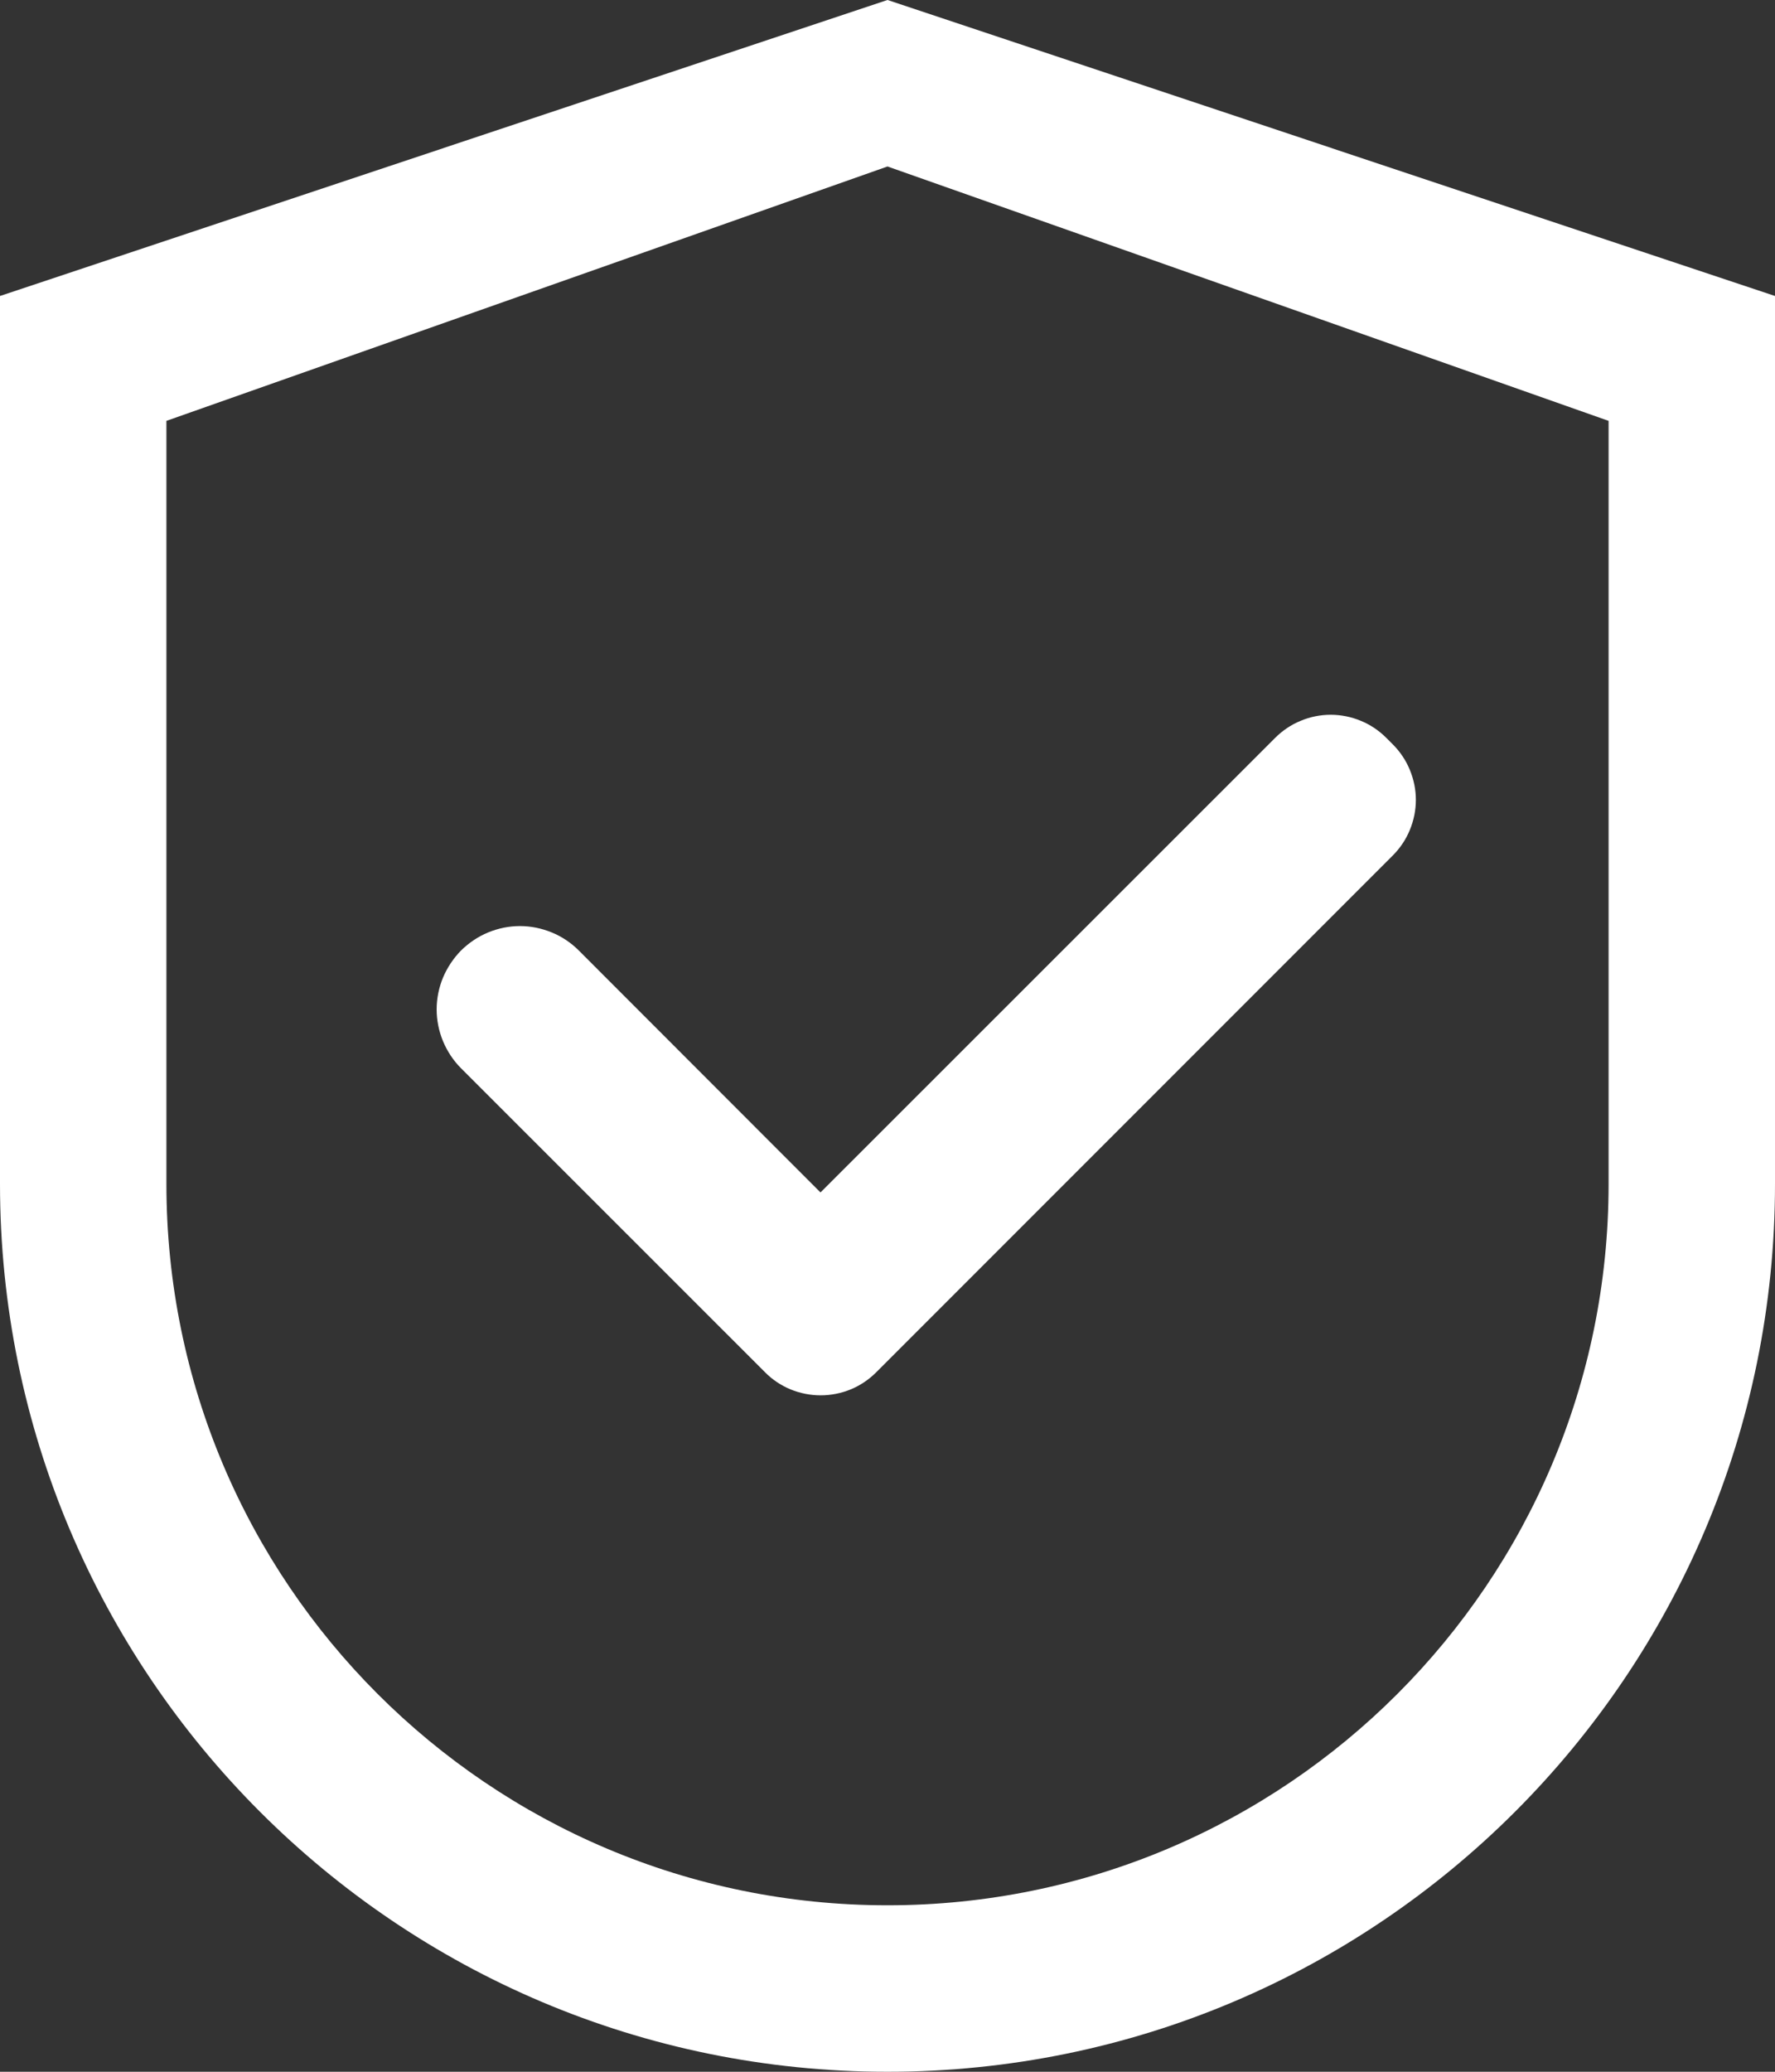
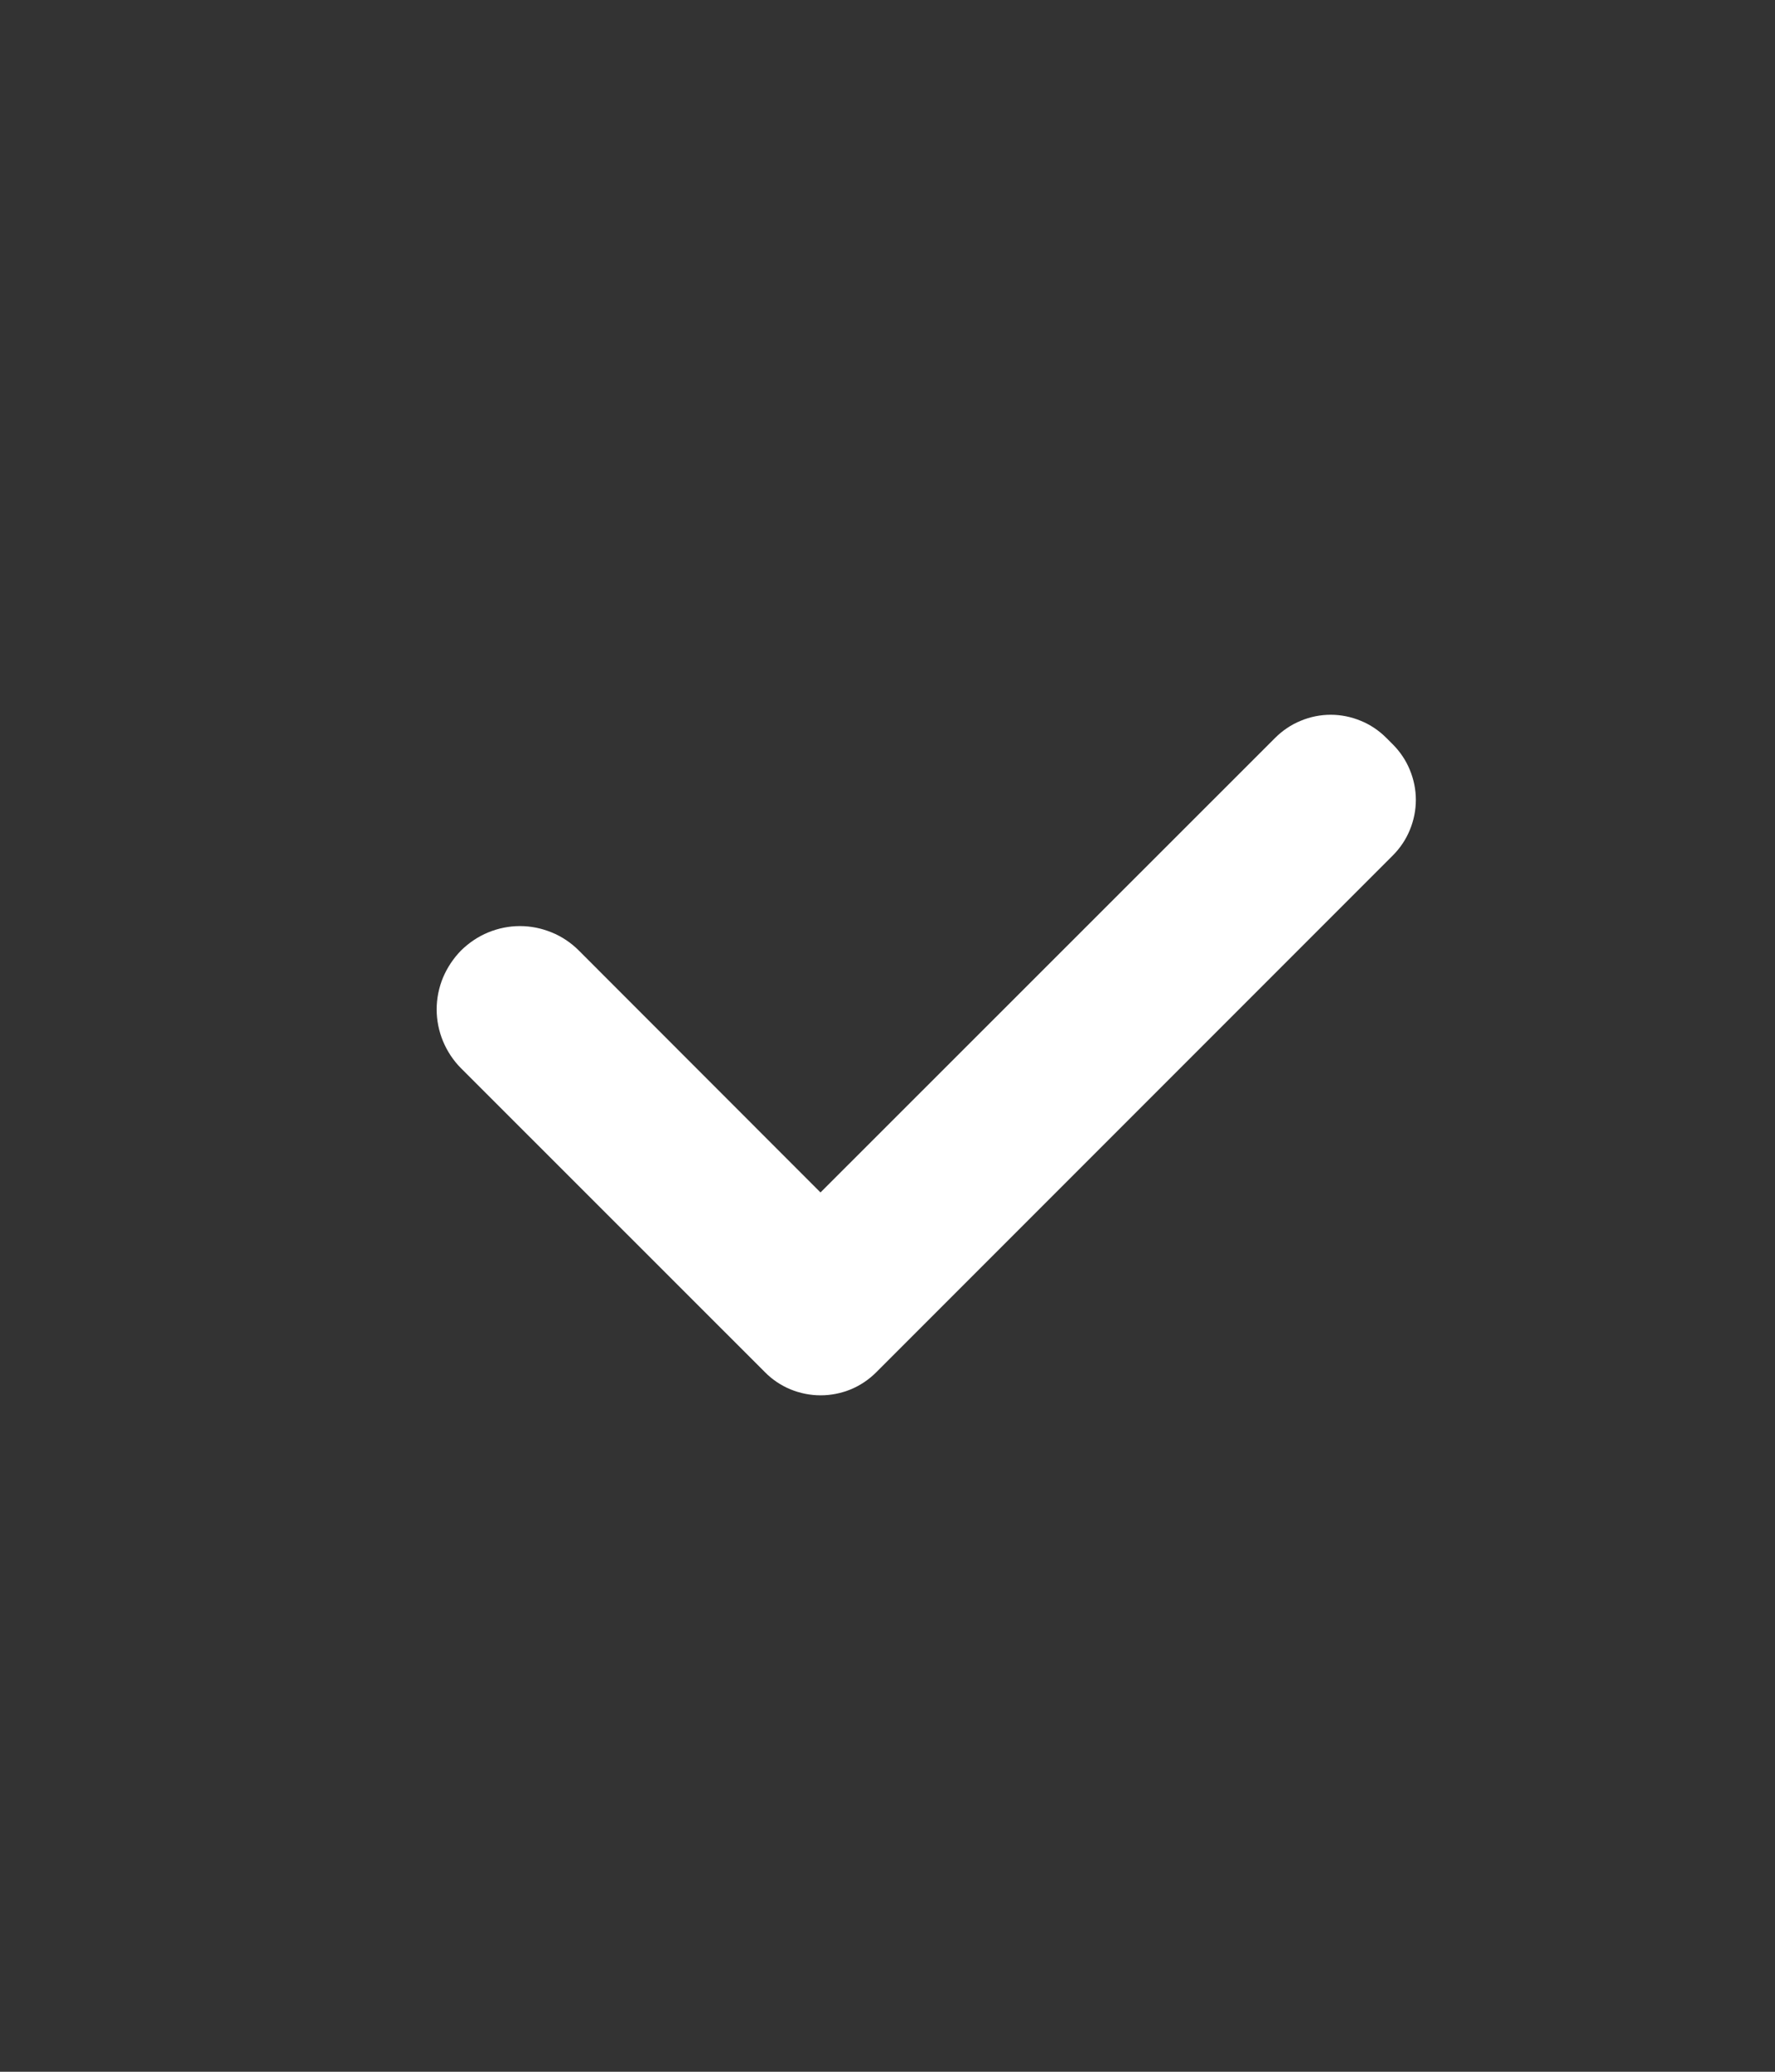
<svg xmlns="http://www.w3.org/2000/svg" width="12" height="14" viewBox="0 0 12 14" fill="none">
  <rect x="0" y="0" width="12" height="14" fill="#333333" stroke="none" />
-   <path d="M6 0L0 2V8C0 11.314 2.686 14 6 14C9.314 14 12 11.314 12 8V2L6 0ZM10.875 8C10.875 10.692 8.692 12.875 6 12.875C3.308 12.875 1.125 10.692 1.125 8V2.844L6 1.125L10.875 2.844V8Z" fill="white" />
  <path d="M3.913 6.423C3.861 6.371 3.799 6.329 3.73 6.301C3.662 6.273 3.589 6.258 3.515 6.258C3.441 6.258 3.368 6.273 3.3 6.301C3.232 6.329 3.17 6.371 3.117 6.423C3.065 6.476 3.024 6.538 2.995 6.606C2.967 6.674 2.952 6.747 2.952 6.821C2.952 6.895 2.967 6.968 2.995 7.036C3.024 7.105 3.065 7.167 3.117 7.219L5.172 9.273C5.221 9.323 5.28 9.362 5.345 9.389C5.409 9.415 5.478 9.429 5.548 9.429C5.618 9.429 5.687 9.415 5.751 9.389C5.816 9.362 5.874 9.323 5.924 9.273L9.416 5.781C9.465 5.732 9.505 5.673 9.531 5.609C9.558 5.544 9.572 5.475 9.572 5.405C9.572 5.336 9.558 5.267 9.531 5.202C9.505 5.138 9.465 5.079 9.416 5.03L9.372 4.986C9.323 4.937 9.264 4.897 9.2 4.871C9.135 4.844 9.066 4.83 8.996 4.83C8.927 4.83 8.857 4.844 8.793 4.871C8.729 4.897 8.67 4.937 8.621 4.986L5.547 8.058L3.913 6.423Z" fill="white" />
</svg>